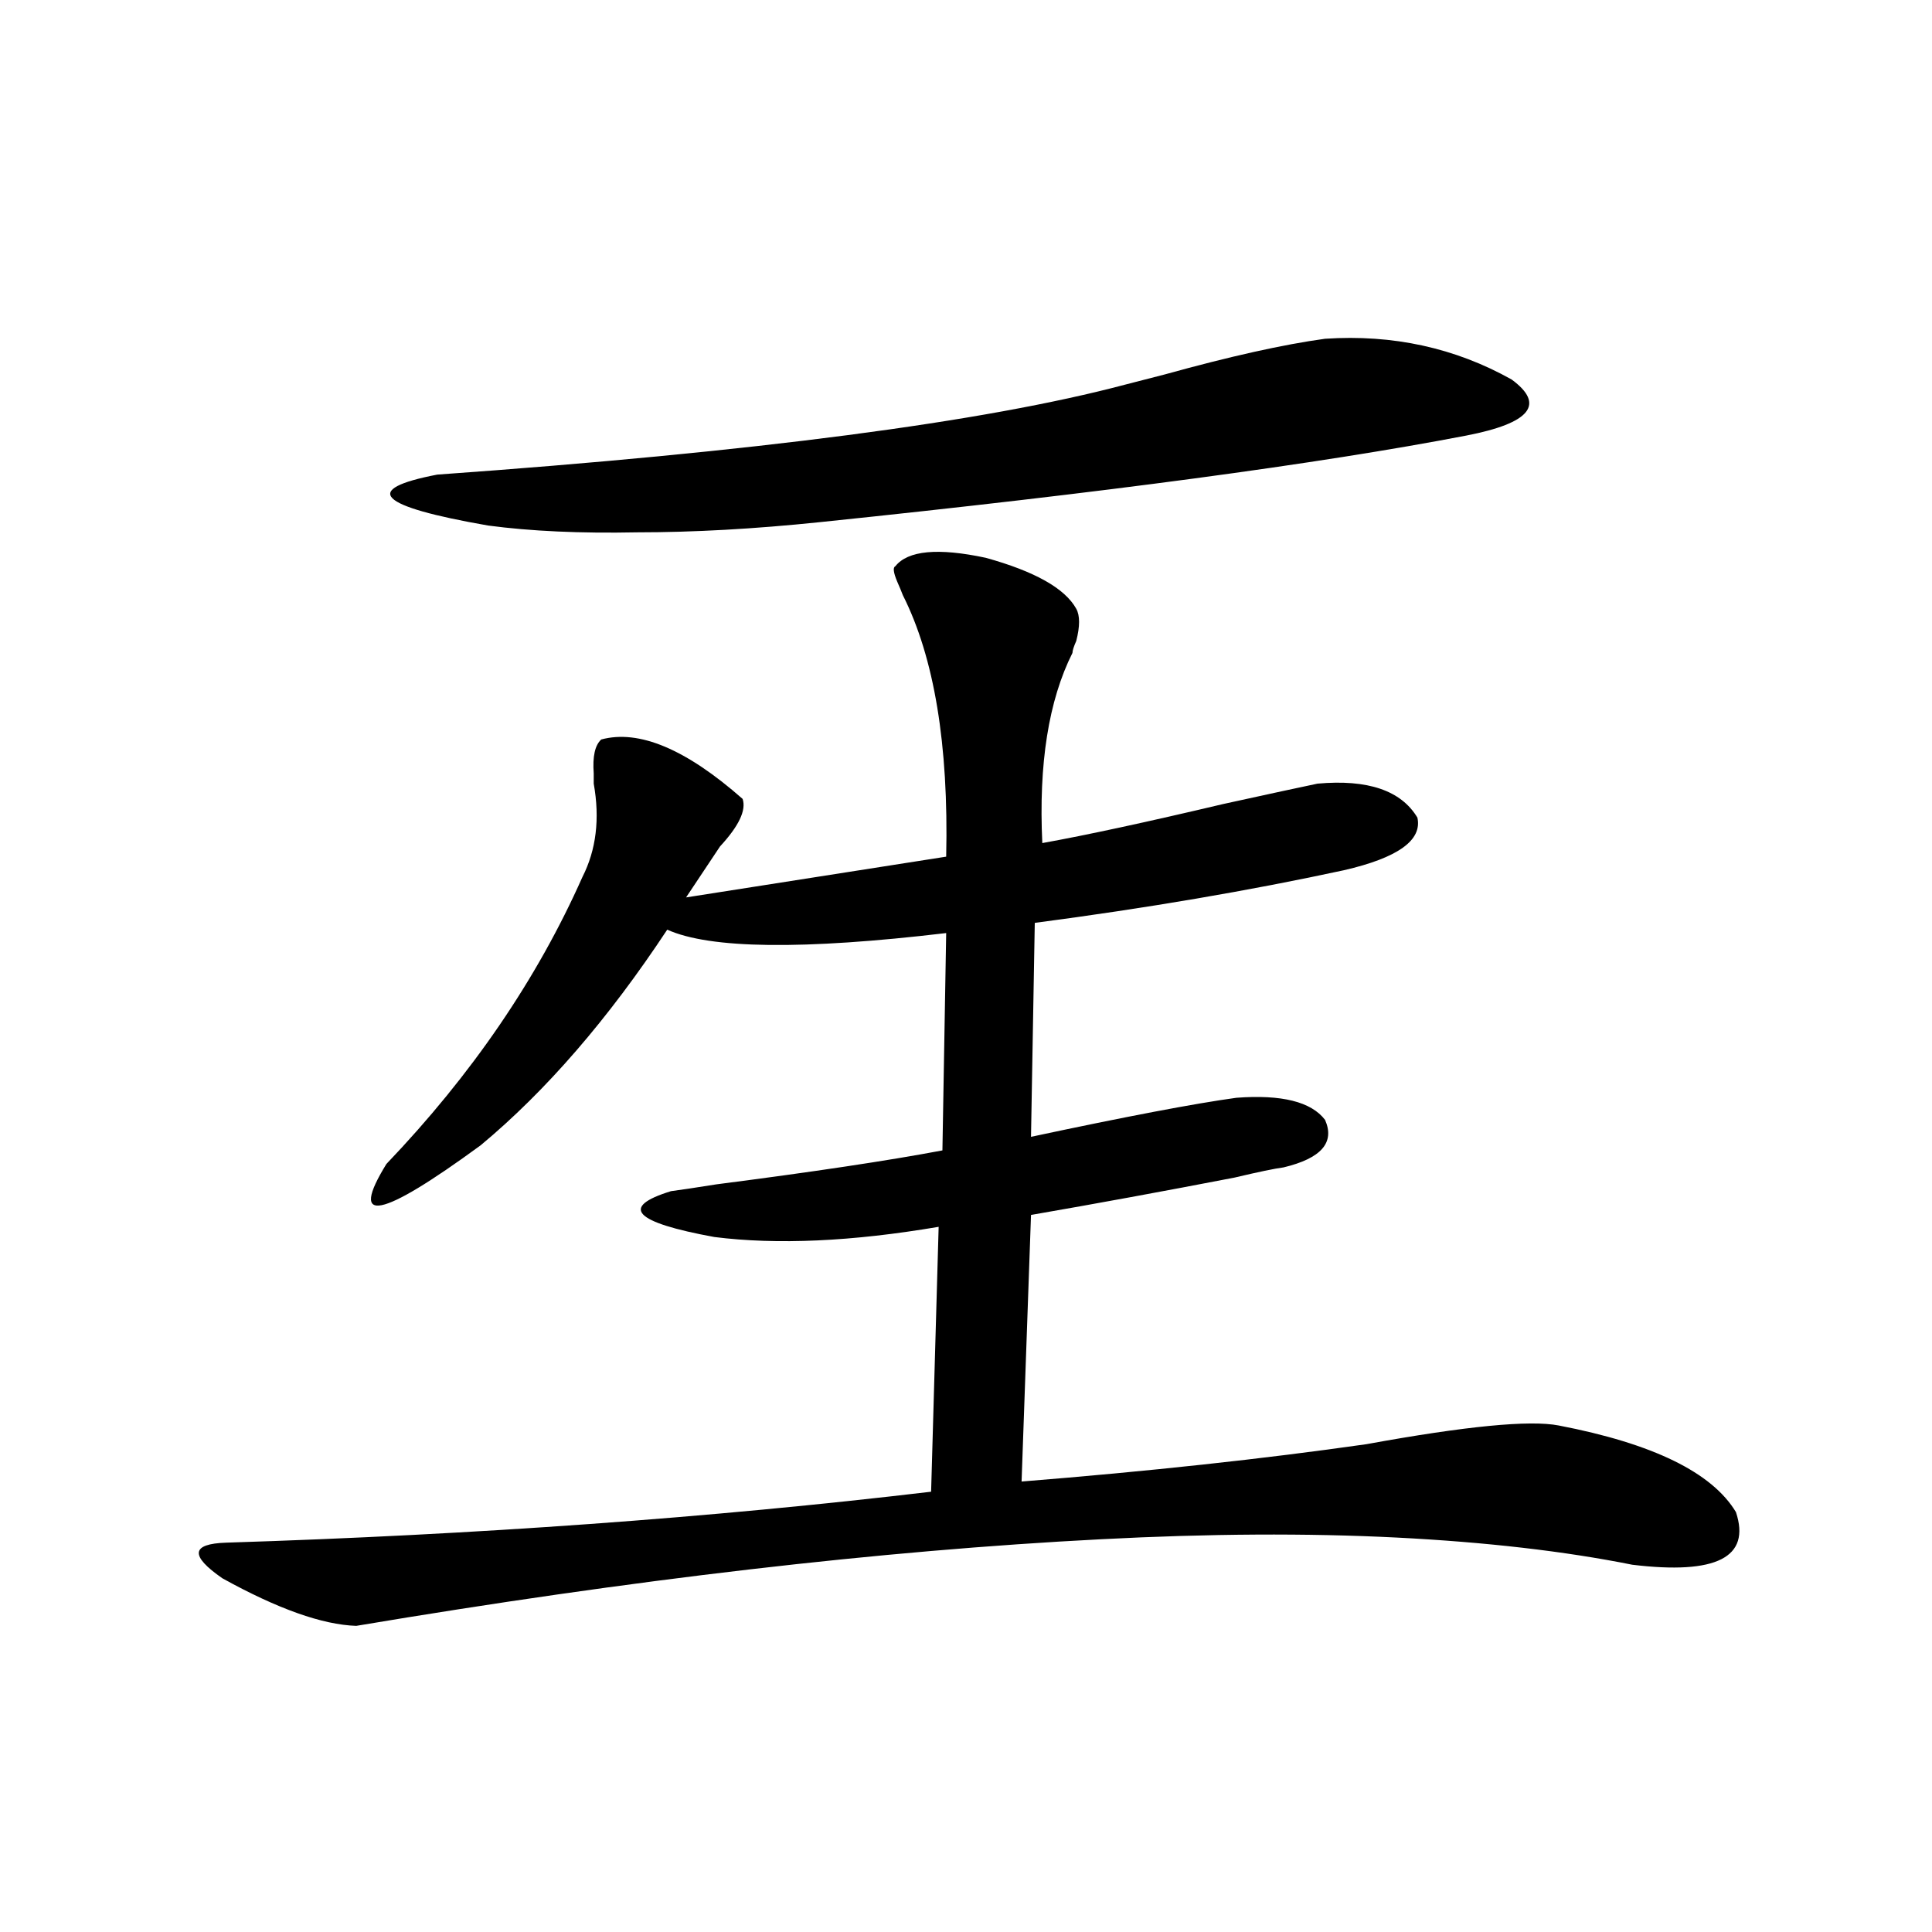
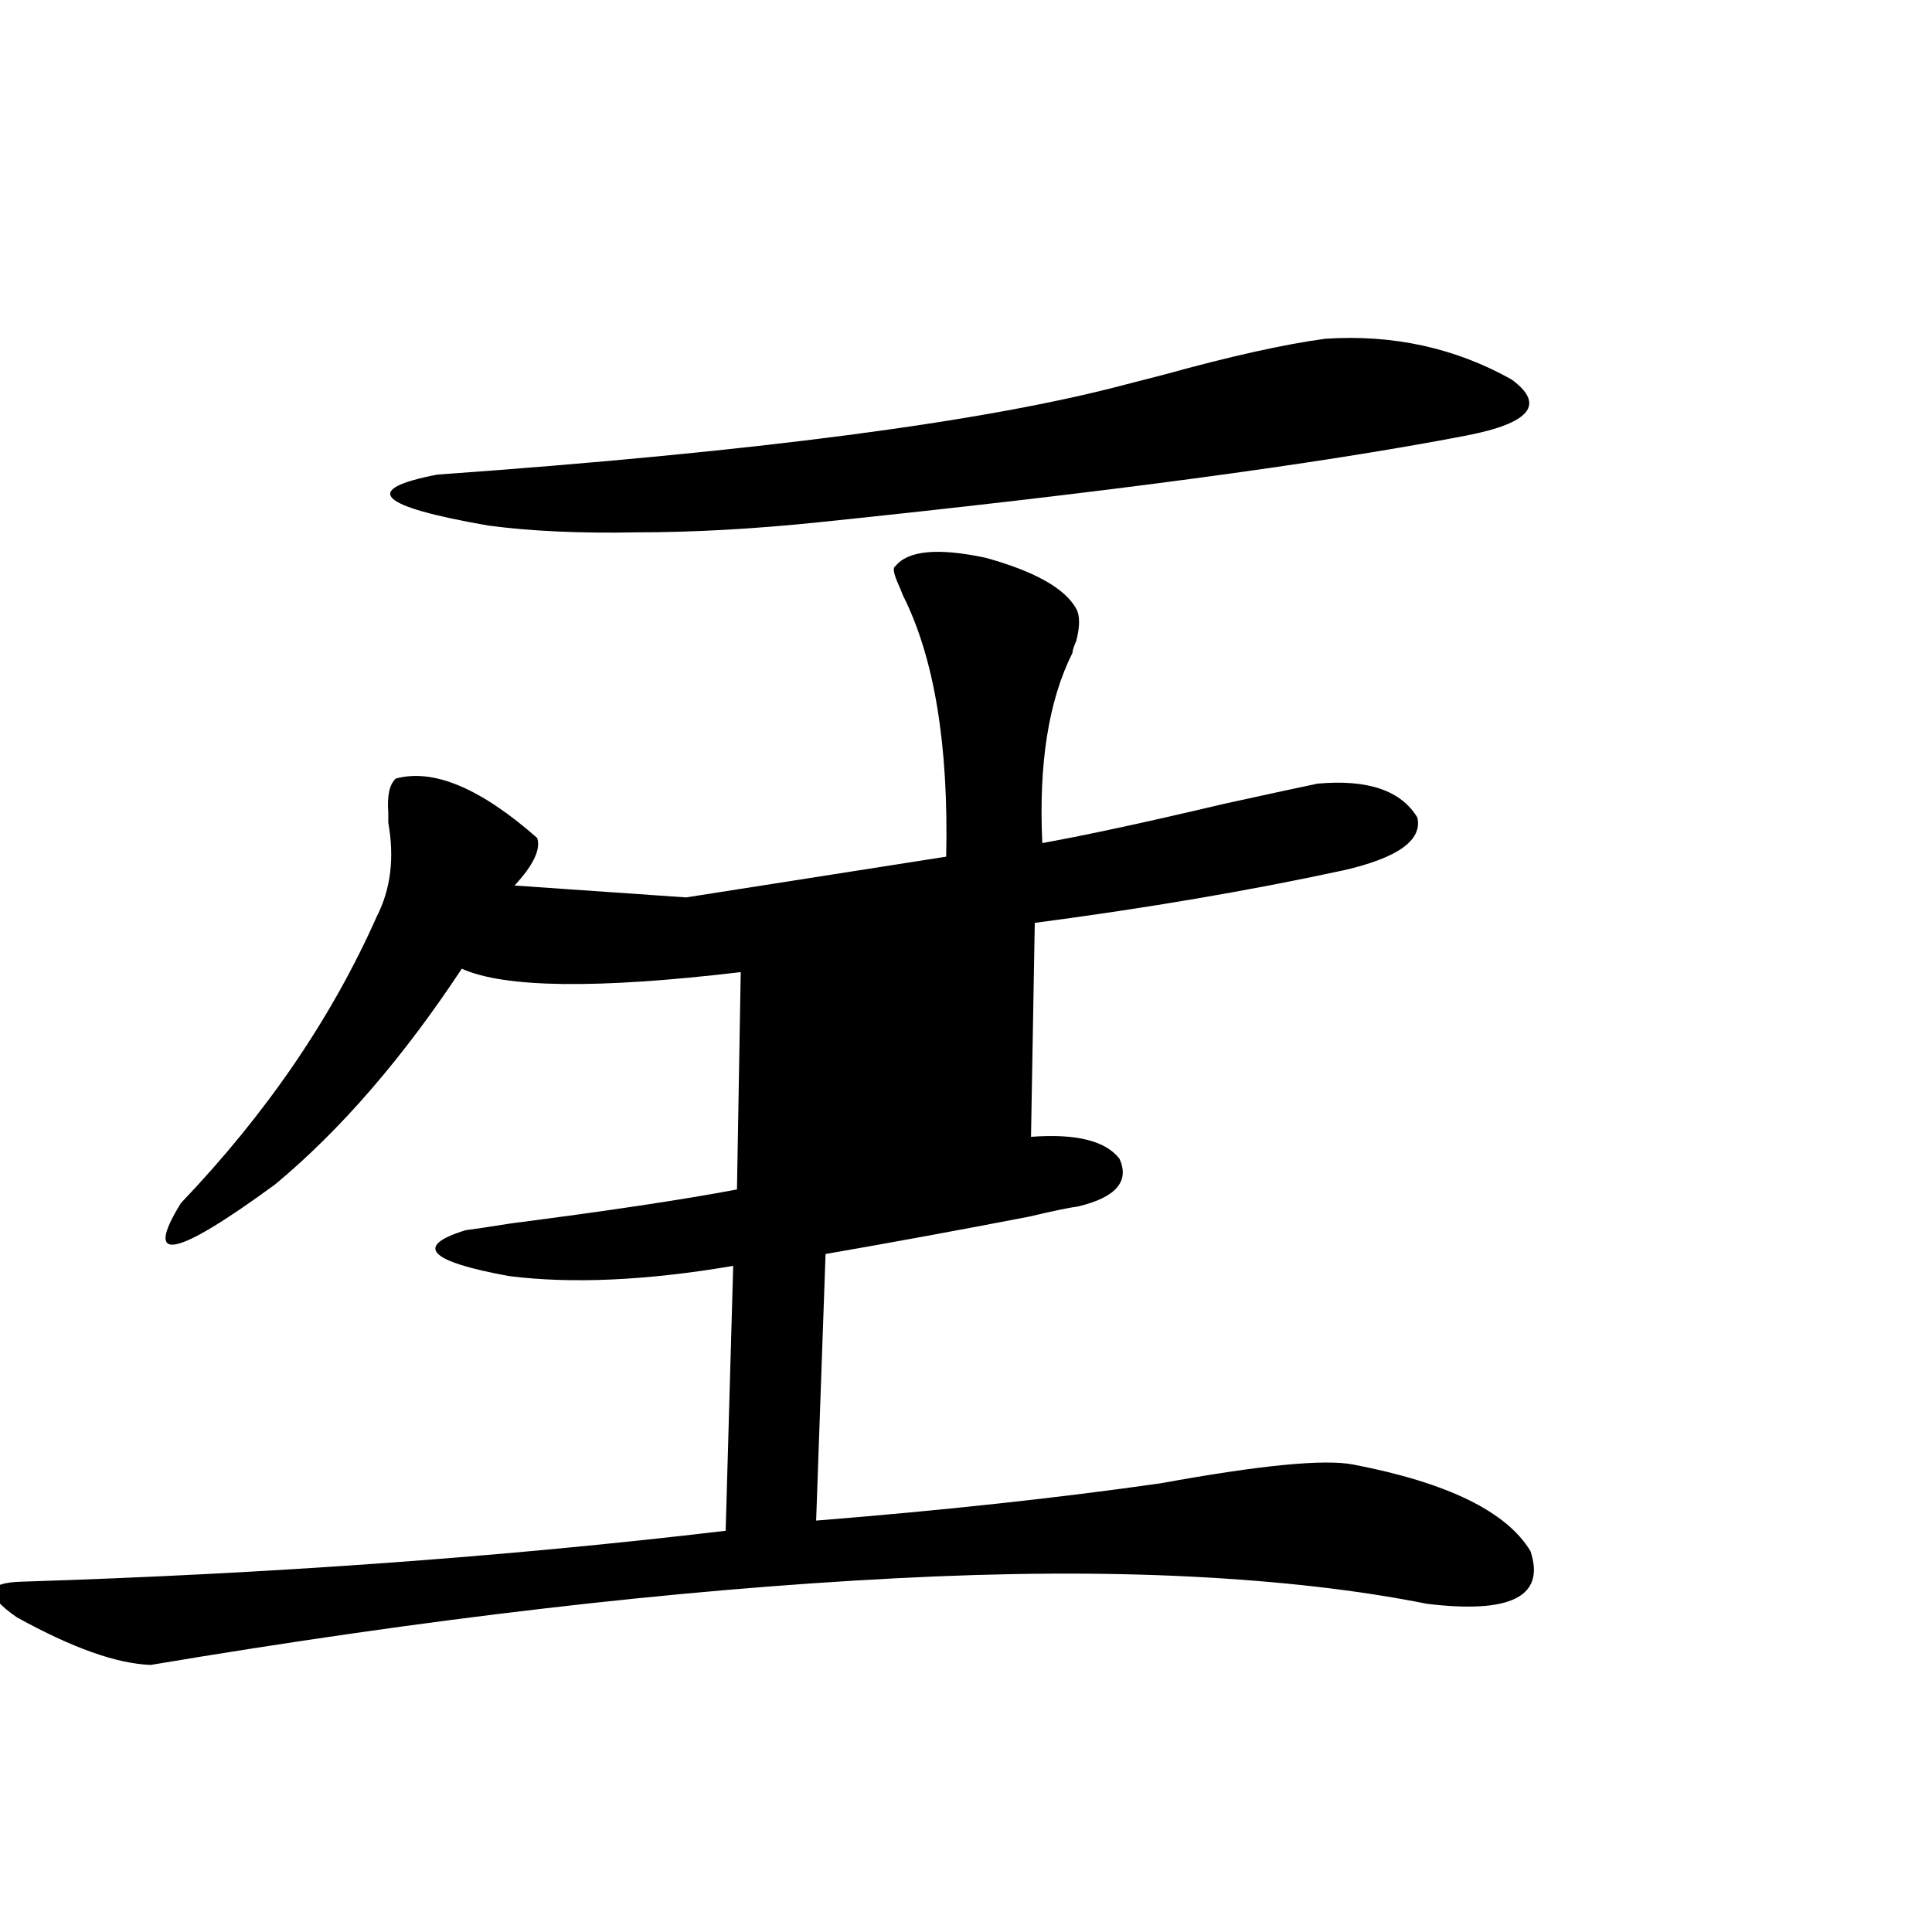
<svg xmlns="http://www.w3.org/2000/svg" version="1.1" id="图层_1" x="0px" y="0px" width="1000px" height="1000px" viewBox="0 0 1000 1000" enable-background="new 0 0 1000 1000" xml:space="preserve">
-   <path d="M463.404,293.113c6.494-8.198,22.103-9.668,46.828-4.395c25.365,7.031,40.975,15.82,46.828,26.367  c1.951,3.516,1.951,9.092,0,16.699c-1.311,2.939-1.951,4.985-1.951,6.152c-12.363,24.609-17.561,57.432-15.609,98.438  c22.759-4.092,53.977-10.835,93.656-20.215c24.054-5.273,40.319-8.789,48.779-10.547c26.006-2.334,43.246,3.516,51.706,17.578  c2.592,11.729-10.091,20.806-38.048,27.246c-48.779,10.547-102.116,19.639-159.996,27.246l-1.951,110.742  c49.42-10.547,84.876-17.275,106.339-20.215c23.414-1.758,38.688,2.061,45.853,11.426c5.198,11.729-1.951,19.927-21.463,24.609  c-4.558,0.591-13.018,2.349-25.365,5.273c-36.432,7.031-71.553,13.486-105.363,19.336l-4.878,137.988  c65.684-5.273,125.195-11.714,178.532-19.336c51.371-9.365,84.541-12.593,99.51-9.668c48.779,9.38,79.343,24.321,91.705,44.824  c7.805,23.442-10.091,32.52-53.657,27.246c-35.121-7.031-75.776-11.714-121.948-14.063c-46.188-2.334-97.239-2.046-153.167,0.879  c-113.823,5.864-242.281,20.806-385.356,44.824c-17.561-0.59-40.655-8.789-69.267-24.609c-16.92-11.714-16.265-17.866,1.951-18.457  c129.417-4.092,251.046-12.881,364.869-26.367l3.902-137.109c-44.877,7.622-83.58,9.38-116.095,5.273  c-41.63-7.607-49.115-15.518-22.438-23.73c4.542-0.576,12.347-1.758,23.414-3.516c50.075-6.44,89.098-12.305,117.07-17.578  l1.951-112.5c-74.145,8.789-122.284,8.213-144.387-1.758c-30.579,46.294-62.773,83.496-96.583,111.621  c-52.042,38.096-68.291,41.309-48.779,9.668c44.221-46.279,78.047-95.801,101.461-148.535c7.149-14.063,9.1-30.171,5.854-48.34  c0-1.167,0-2.925,0-5.273c-0.656-8.789,0.64-14.639,3.902-17.578c19.512-5.273,43.901,4.985,73.169,30.762  c1.951,5.864-1.951,14.063-11.707,24.609L355.114,464.5l134.631-21.094c1.296-58.008-6.189-103.12-22.438-135.352  c-0.656-1.758-1.631-4.092-2.927-7.031C462.428,296.341,462.093,293.704,463.404,293.113z M685.837,175.34  c35.121-2.334,67.315,4.697,96.583,21.094c17.561,12.896,9.756,22.563-23.414,29.004c-76.096,14.653-187.648,29.595-334.626,44.824  c-33.825,3.516-65.364,5.273-94.632,5.273c-29.268,0.591-54.968-0.576-77.071-3.516c-57.24-9.956-66.02-18.745-26.341-26.367  c164.539-11.714,283.24-27.246,356.089-46.582c4.543-1.167,11.372-2.925,20.487-5.273  C636.723,184.432,664.375,178.279,685.837,175.34z" />
+   <path d="M463.404,293.113c6.494-8.198,22.103-9.668,46.828-4.395c25.365,7.031,40.975,15.82,46.828,26.367  c1.951,3.516,1.951,9.092,0,16.699c-1.311,2.939-1.951,4.985-1.951,6.152c-12.363,24.609-17.561,57.432-15.609,98.438  c22.759-4.092,53.977-10.835,93.656-20.215c24.054-5.273,40.319-8.789,48.779-10.547c26.006-2.334,43.246,3.516,51.706,17.578  c2.592,11.729-10.091,20.806-38.048,27.246c-48.779,10.547-102.116,19.639-159.996,27.246l-1.951,110.742  c23.414-1.758,38.688,2.061,45.853,11.426c5.198,11.729-1.951,19.927-21.463,24.609  c-4.558,0.591-13.018,2.349-25.365,5.273c-36.432,7.031-71.553,13.486-105.363,19.336l-4.878,137.988  c65.684-5.273,125.195-11.714,178.532-19.336c51.371-9.365,84.541-12.593,99.51-9.668c48.779,9.38,79.343,24.321,91.705,44.824  c7.805,23.442-10.091,32.52-53.657,27.246c-35.121-7.031-75.776-11.714-121.948-14.063c-46.188-2.334-97.239-2.046-153.167,0.879  c-113.823,5.864-242.281,20.806-385.356,44.824c-17.561-0.59-40.655-8.789-69.267-24.609c-16.92-11.714-16.265-17.866,1.951-18.457  c129.417-4.092,251.046-12.881,364.869-26.367l3.902-137.109c-44.877,7.622-83.58,9.38-116.095,5.273  c-41.63-7.607-49.115-15.518-22.438-23.73c4.542-0.576,12.347-1.758,23.414-3.516c50.075-6.44,89.098-12.305,117.07-17.578  l1.951-112.5c-74.145,8.789-122.284,8.213-144.387-1.758c-30.579,46.294-62.773,83.496-96.583,111.621  c-52.042,38.096-68.291,41.309-48.779,9.668c44.221-46.279,78.047-95.801,101.461-148.535c7.149-14.063,9.1-30.171,5.854-48.34  c0-1.167,0-2.925,0-5.273c-0.656-8.789,0.64-14.639,3.902-17.578c19.512-5.273,43.901,4.985,73.169,30.762  c1.951,5.864-1.951,14.063-11.707,24.609L355.114,464.5l134.631-21.094c1.296-58.008-6.189-103.12-22.438-135.352  c-0.656-1.758-1.631-4.092-2.927-7.031C462.428,296.341,462.093,293.704,463.404,293.113z M685.837,175.34  c35.121-2.334,67.315,4.697,96.583,21.094c17.561,12.896,9.756,22.563-23.414,29.004c-76.096,14.653-187.648,29.595-334.626,44.824  c-33.825,3.516-65.364,5.273-94.632,5.273c-29.268,0.591-54.968-0.576-77.071-3.516c-57.24-9.956-66.02-18.745-26.341-26.367  c164.539-11.714,283.24-27.246,356.089-46.582c4.543-1.167,11.372-2.925,20.487-5.273  C636.723,184.432,664.375,178.279,685.837,175.34z" />
</svg>